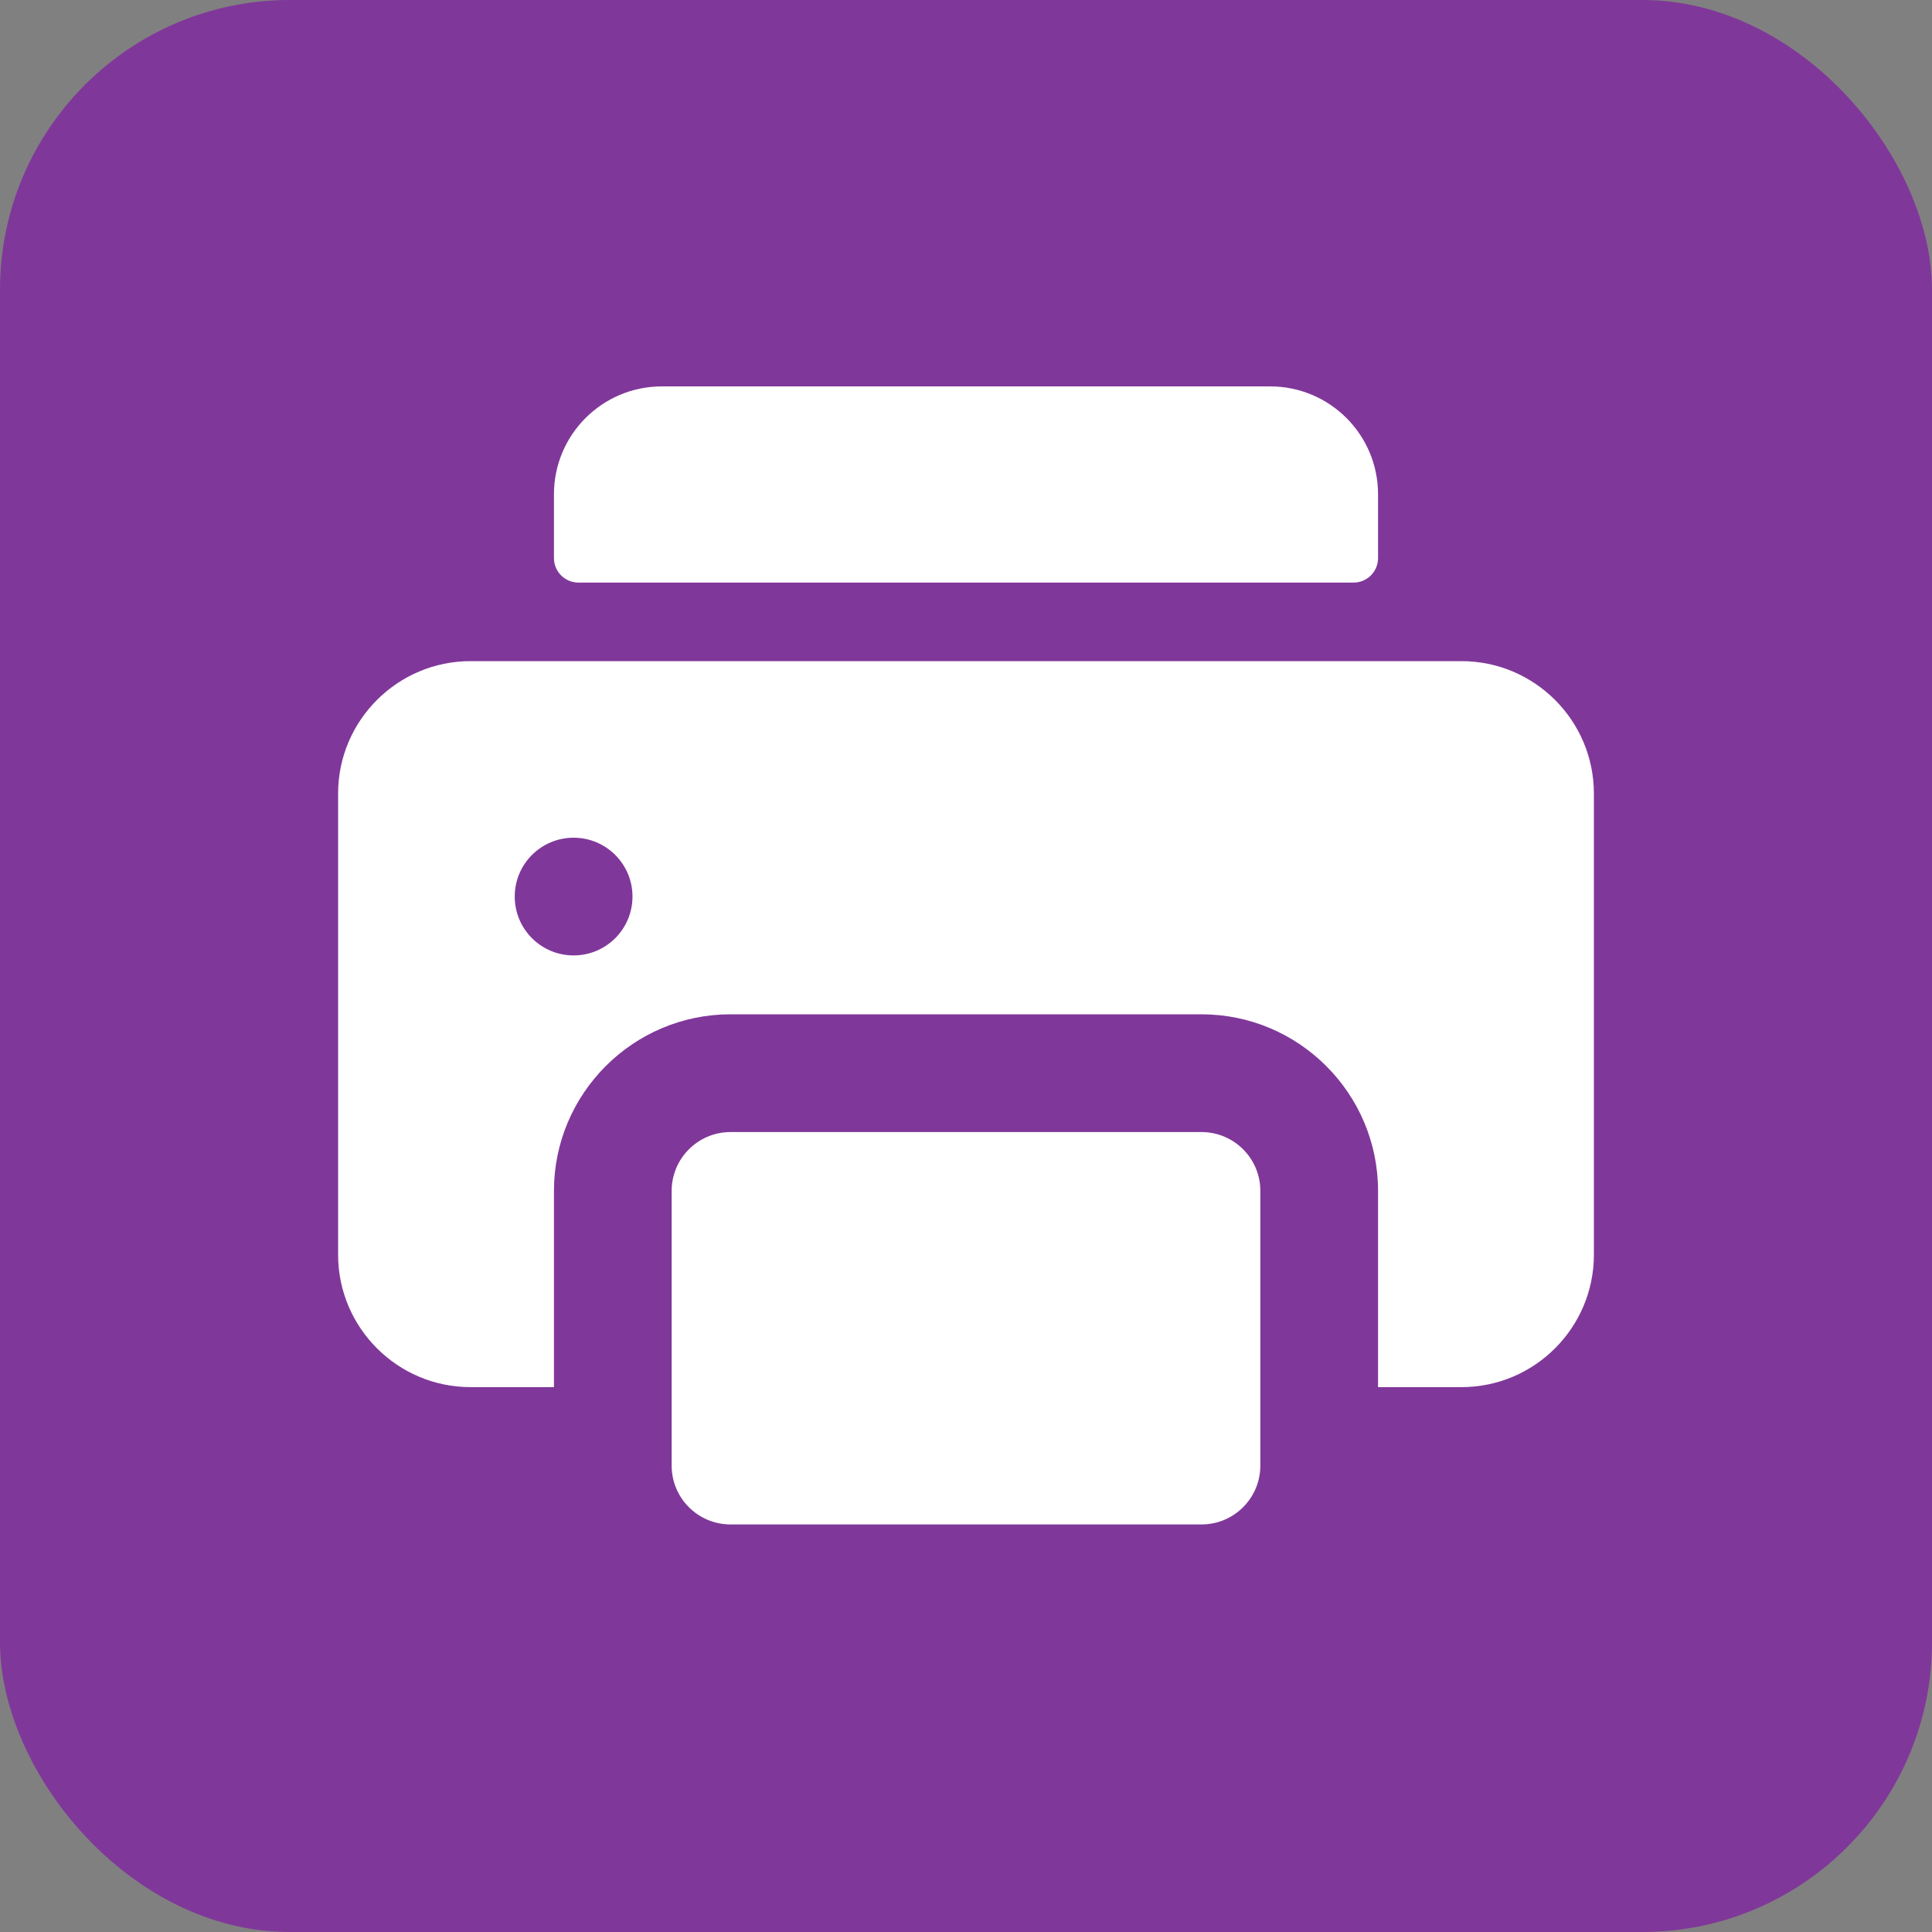
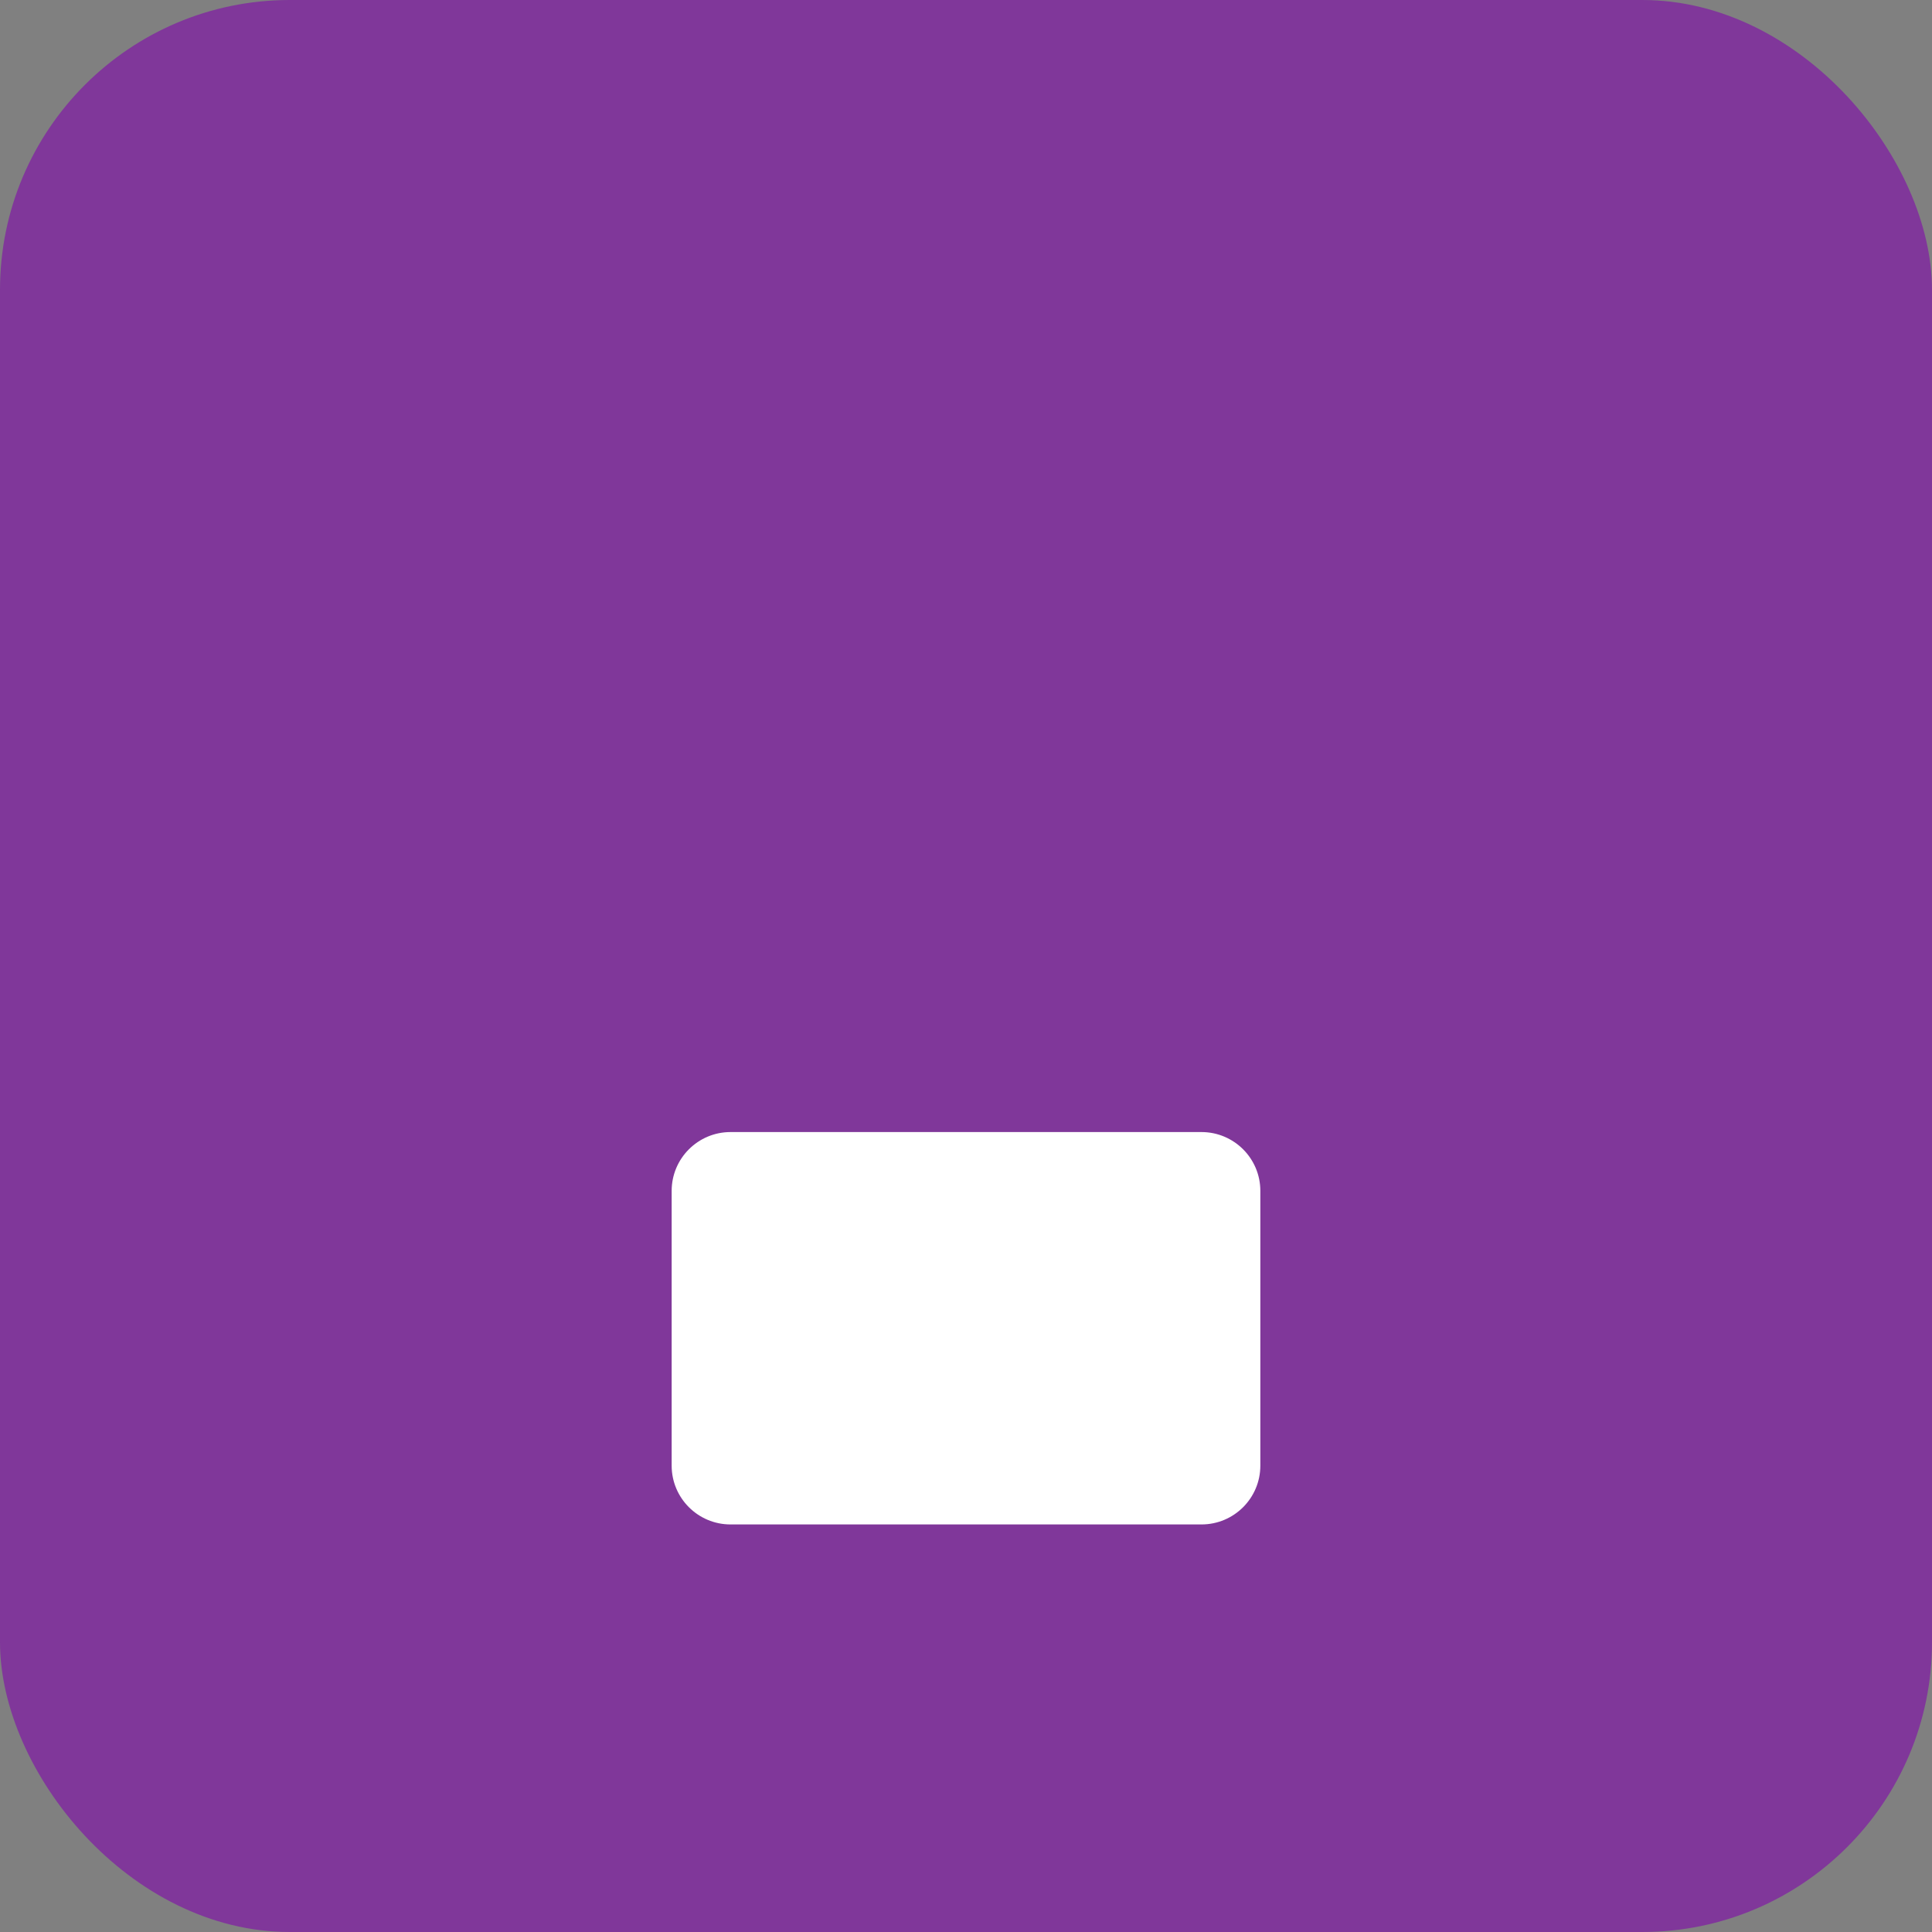
<svg xmlns="http://www.w3.org/2000/svg" width="40" height="40" viewBox="0 0 40 40" fill="none">
  <rect x="0" y="0" width="40" height="40" fill="#808080" stroke="none" />
  <rect width="40" height="40" rx="6" fill="#80379A" />
-   <path d="M28.023 12.062H11.977C11.696 12.062 11.469 11.835 11.469 11.555V10.234C11.469 9 12.469 8 13.703 8H26.297C27.531 8 28.531 9 28.531 10.234V11.555C28.531 11.835 28.304 12.062 28.023 12.062Z" fill="white" />
-   <path d="M30.258 13.688H9.742C8.23 13.688 7 14.918 7 16.43V25.977C7 27.489 8.23 28.719 9.742 28.719H11.469V24.656C11.469 22.64 13.109 21 15.125 21H24.875C26.891 21 28.531 22.64 28.531 24.656V28.719H30.258C31.77 28.719 33 27.489 33 25.977V16.43C33 14.918 31.77 13.688 30.258 13.688ZM11.876 19.781C11.203 19.781 10.657 19.236 10.657 18.562C10.657 17.889 11.202 17.344 11.876 17.344H11.876C12.549 17.344 13.095 17.889 13.095 18.562C13.095 19.236 12.549 19.781 11.876 19.781Z" fill="white" />
  <path d="M24.875 23.438H15.125C14.452 23.438 13.906 23.983 13.906 24.656V28.719V30.344C13.906 31.017 14.452 31.562 15.125 31.562H24.875C25.548 31.562 26.094 31.017 26.094 30.344V28.719V24.656C26.094 23.983 25.548 23.438 24.875 23.438Z" fill="white" />
</svg>